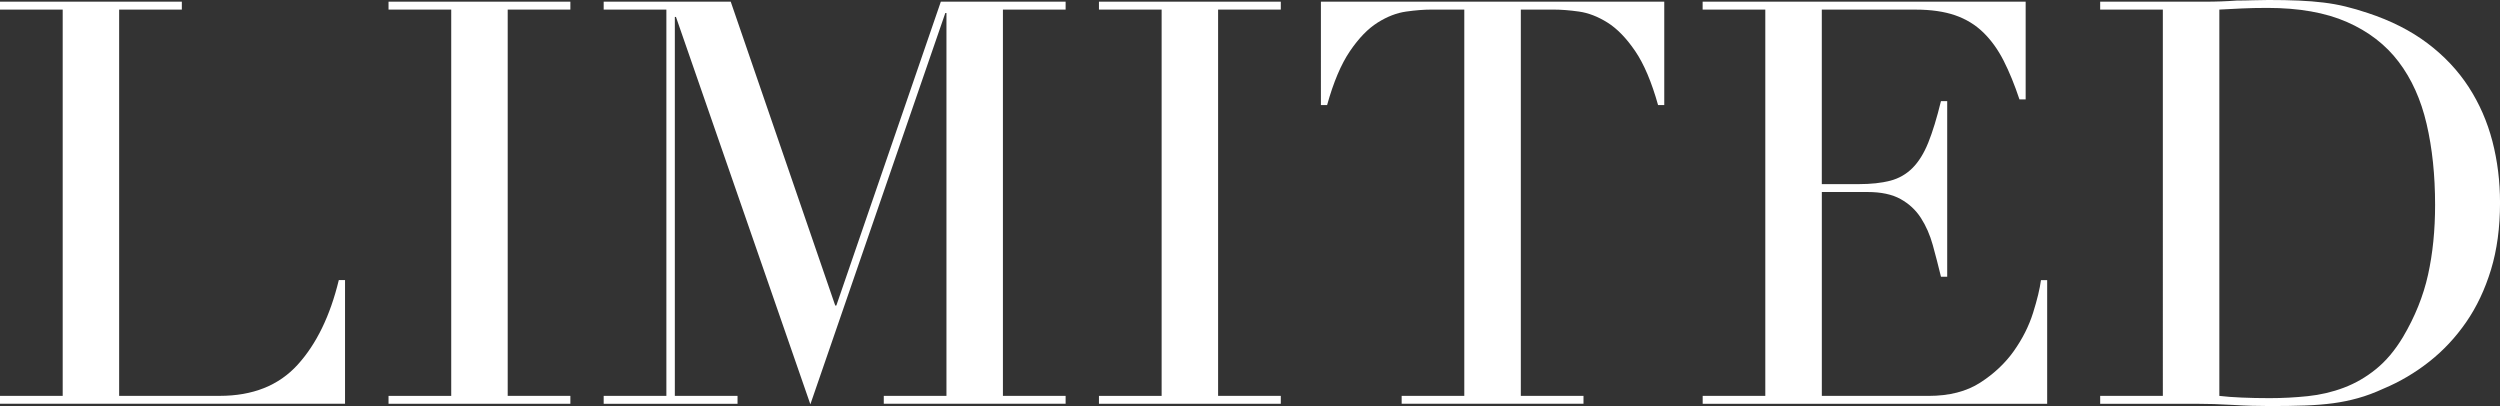
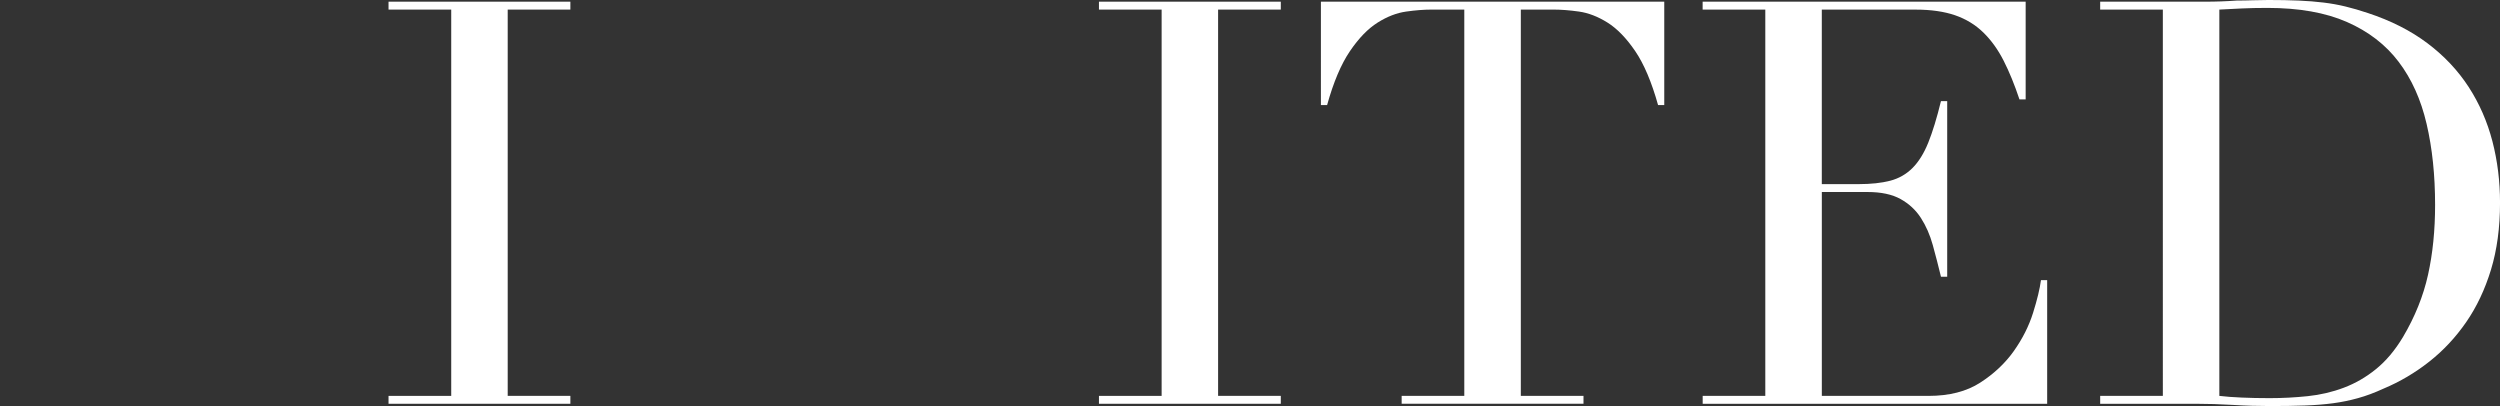
<svg xmlns="http://www.w3.org/2000/svg" id="_レイヤー_2" viewBox="0 0 907.52 147.39">
  <rect x="0" y="0" width="907.52" height="147.39" fill="#333333" stroke="none" />
  <defs>
    <style>.cls-1{fill:#fff;}</style>
  </defs>
  <g id="_レイアウト">
-     <path class="cls-1" d="M0,143.71h22.76V3.48H0V.61h66.01v2.87h-22.76v140.22h36.49c12.02,0,21.45-3.76,28.29-11.28,6.83-7.51,11.82-17.76,14.96-30.75h2.26v44.9H0v-2.87Z" />
    <path class="cls-1" d="M141.04,143.71h22.76V3.48h-22.76V.61h66.01v2.87h-22.75v140.22h22.75v2.87h-66.01v-2.87Z" />
-     <path class="cls-1" d="M219.14,143.71h22.76V3.48h-22.76V.61h46.12l37.93,110.29h.41L341.53.61h45.3v2.87h-22.76v140.22h22.76v2.87h-66.01v-2.87h22.75V4.71h-.41l-48.99,142.06L245.38,6.15h-.41v137.56h22.76v2.87h-48.59v-2.87Z" />
    <path class="cls-1" d="M398.93,143.71h22.75V3.48h-22.75V.61h66.01v2.87h-22.76v140.22h22.76v2.87h-66.01v-2.87Z" />
    <path class="cls-1" d="M508.8,143.71h22.75V3.48h-11.89c-2.74,0-5.81.24-9.22.72-3.42.48-6.87,1.81-10.35,4-3.49,2.19-6.84,5.64-10.04,10.35-3.21,4.72-5.98,11.24-8.3,19.58h-2.25V.61h124.64v37.52h-2.25c-2.33-8.33-5.09-14.86-8.3-19.58-3.21-4.71-6.56-8.16-10.05-10.35-3.48-2.18-6.94-3.52-10.35-4-3.42-.48-6.49-.72-9.23-.72h-11.89v140.22h22.75v2.87h-66.01v-2.87Z" />
    <path class="cls-1" d="M618.07,143.71h22.75V3.48h-22.75V.61h117.26v35.47h-2.25c-1.78-5.33-3.69-10.01-5.74-14.04-2.05-4.03-4.51-7.45-7.38-10.25-2.87-2.8-6.29-4.88-10.25-6.25-3.97-1.36-8.75-2.05-14.35-2.05h-34.03v63.35h13.33c4.51,0,8.33-.41,11.48-1.23,3.14-.82,5.84-2.36,8.1-4.61,2.25-2.25,4.17-5.33,5.74-9.23,1.57-3.9,3.11-8.92,4.61-15.07h2.26v63.75h-2.26c-.96-3.96-1.95-7.79-2.97-11.48s-2.46-6.97-4.31-9.84c-1.84-2.87-4.31-5.16-7.38-6.87-3.08-1.71-7.07-2.56-11.99-2.56h-16.6v74.01h38.75c7.51,0,13.77-1.6,18.76-4.82,4.99-3.21,9.05-7.04,12.2-11.48,3.14-4.44,5.46-9.05,6.97-13.84,1.5-4.78,2.46-8.74,2.87-11.89h2.25v44.9h-125.05v-2.87Z" />
    <path class="cls-1" d="M762.38,143.71h22.75V3.48h-22.75V.61h38.13c1.91,0,3.82-.03,5.74-.1,1.91-.07,3.82-.17,5.74-.31,1.91,0,3.82-.03,5.74-.1,1.91-.07,3.82-.1,5.74-.1,4.1,0,7.75.07,10.97.21,3.21.14,6.22.38,9.02.72,2.8.34,5.46.82,7.99,1.44,2.53.61,5.23,1.4,8.1,2.36,8.33,2.74,15.54,6.39,21.63,10.97,6.08,4.58,11.07,9.88,14.97,15.89,3.9,6.02,6.76,12.58,8.61,19.68,1.84,7.11,2.77,14.55,2.77,22.34,0,9.02-1.1,17.12-3.28,24.29-2.19,7.18-5.2,13.53-9.02,19.06-3.83,5.54-8.3,10.32-13.43,14.35-5.12,4.03-10.63,7.28-16.5,9.74-3.28,1.51-6.39,2.67-9.33,3.48-2.94.82-5.94,1.44-9.02,1.85-3.08.41-6.46.68-10.15.82-3.69.13-7.93.2-12.71.2-2.05,0-4.24-.04-6.56-.1-2.33-.07-4.65-.17-6.97-.31-2.33-.14-4.61-.24-6.87-.31-2.26-.07-4.41-.1-6.46-.1h-34.85v-2.87ZM805.64,143.71c2.32.28,5.02.48,8.1.61,3.07.14,6.46.21,10.15.21,4.64,0,9.26-.24,13.84-.72,4.58-.48,8.95-1.5,13.12-3.08,4.17-1.57,8.06-3.82,11.69-6.77,3.62-2.94,6.87-6.8,9.74-11.58,4.37-7.38,7.41-14.93,9.12-22.65,1.71-7.72,2.56-16.16,2.56-25.32,0-10.79-1.02-20.6-3.08-29.42-2.05-8.81-5.43-16.33-10.15-22.55-4.71-6.22-10.97-11.03-18.76-14.45-7.79-3.42-17.42-5.12-28.9-5.12-3.42,0-6.53.07-9.33.2-2.8.14-5.5.28-8.1.41v140.22Z" />
  </g>
</svg>